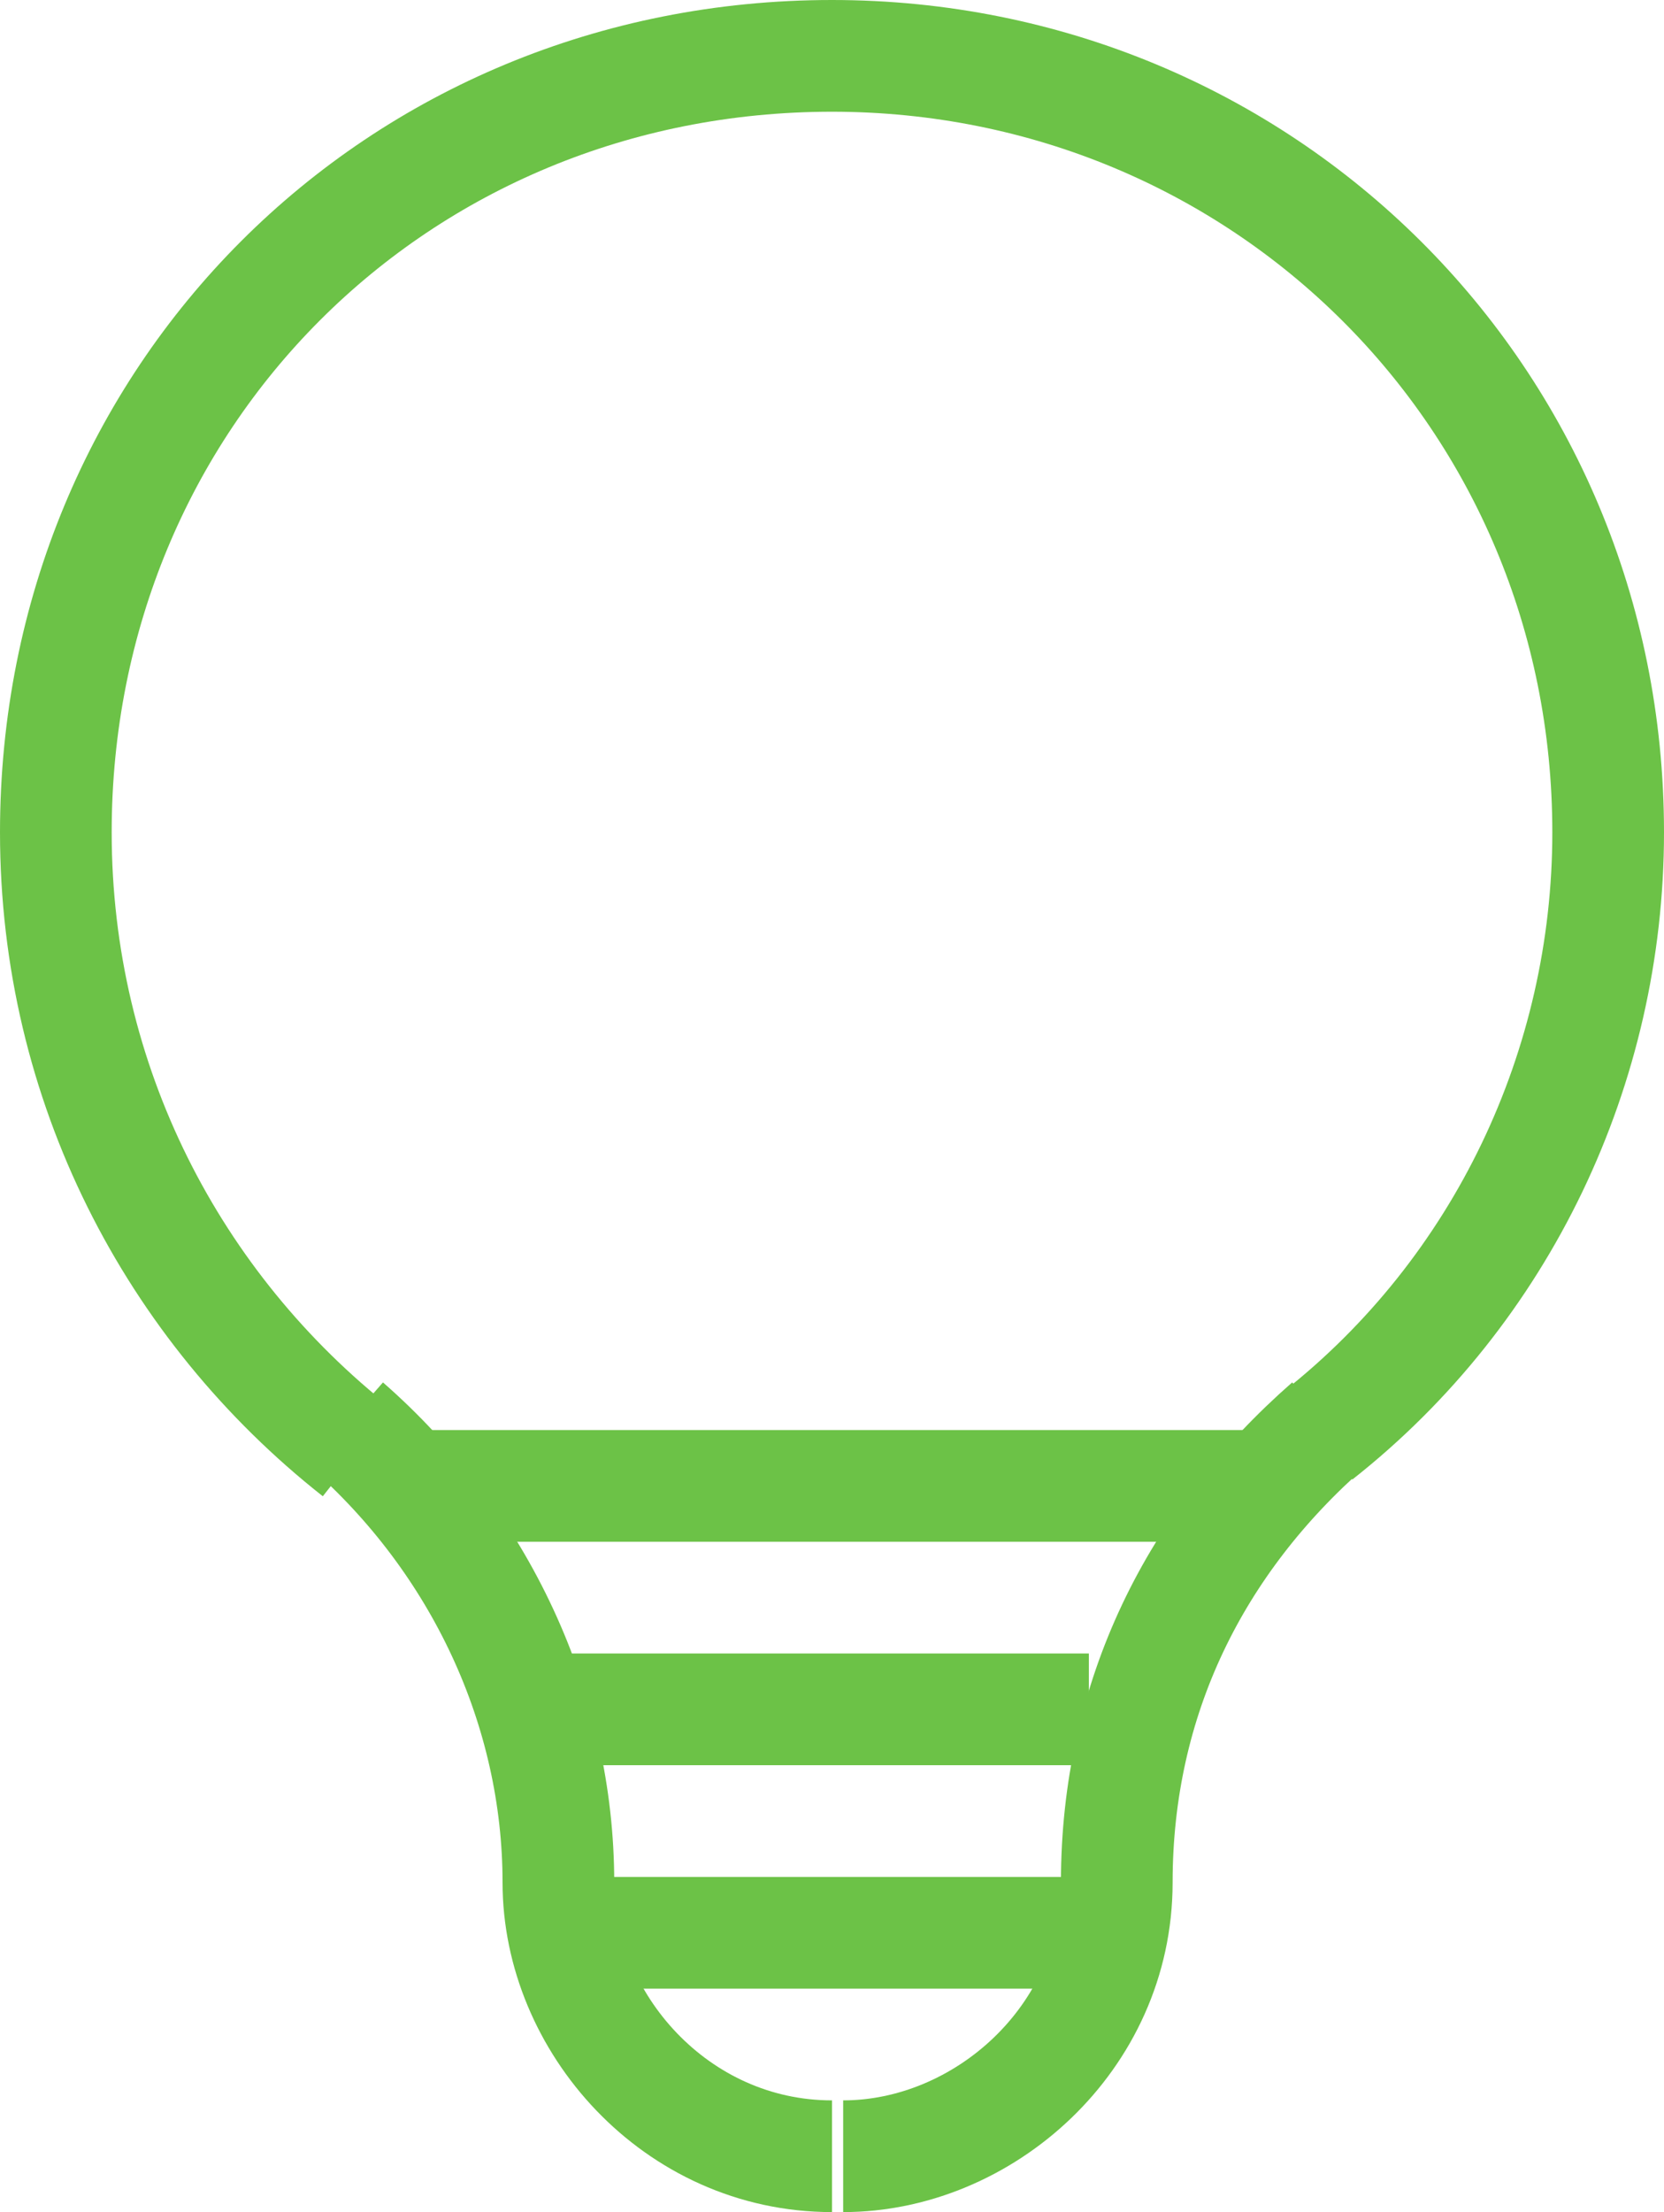
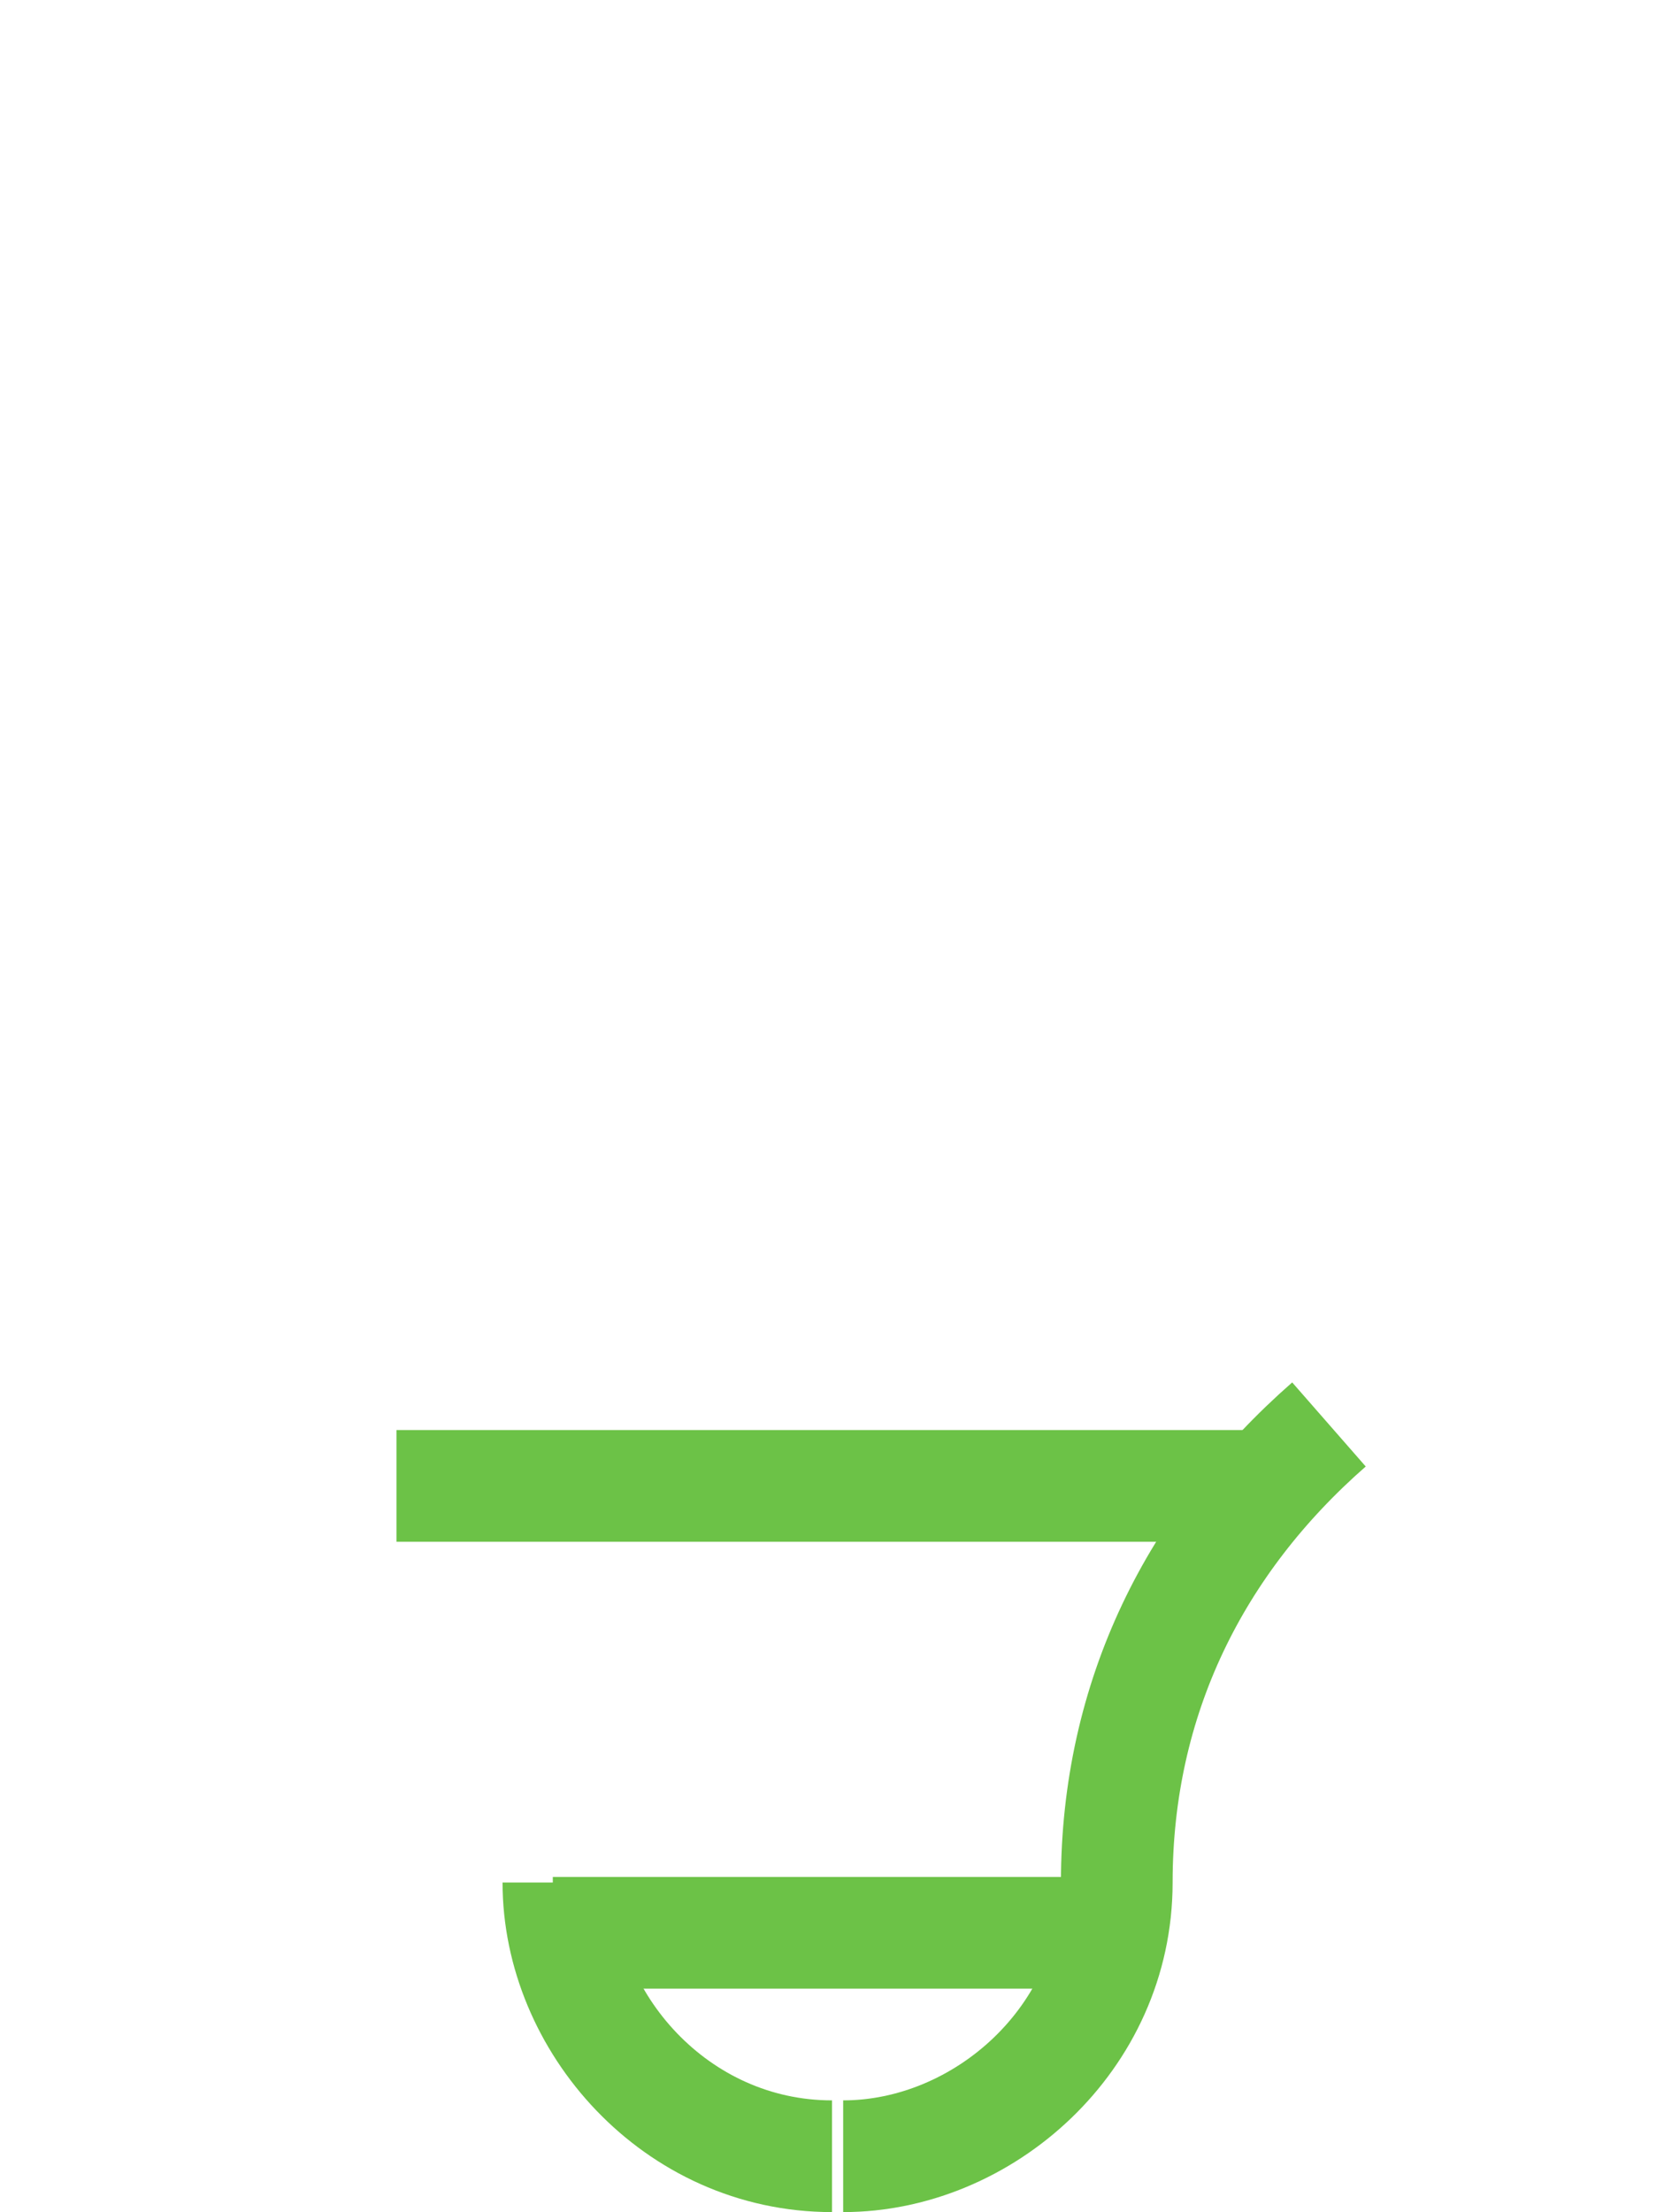
<svg xmlns="http://www.w3.org/2000/svg" version="1.1" id="Layer_1" x="0px" y="0px" viewBox="0 0 29.8 39.6" style="enable-background:new 0 0 29.8 39.6;" xml:space="preserve">
  <style type="text/css">
	.st0{fill:none;stroke:#6cc247;stroke-width:2;stroke-miterlimit:10;}
</style>
-   <path class="st0" d="M23.6,25.7c3.3-2.6,5.2-6.6,5.2-10.8C28.8,7.1,22.6,1,14.9,1C7.1,1,1,7.1,1,14.9c0,4.5,2.1,8.5,5.4,11.1" fill="#000000" />
  <path class="st0" d="M23.8,25.5c-2.4,2.1-3.8,4.9-3.8,8.2c0,2.8-2.4,4.9-4.9,4.9" fill="#000000" />
-   <path class="st0" d="M14.9,38.6c-2.8,0-4.9-2.4-4.9-4.9c0-3.1-1.4-6.1-3.8-8.2" fill="#000000" />
+   <path class="st0" d="M14.9,38.6c-2.8,0-4.9-2.4-4.9-4.9" fill="#000000" />
  <path class="st0" d="M9.9,34.6h9.6" fill="#000000" />
-   <path class="st0" d="M9.9,30.6h9.6" fill="#000000" />
  <path class="st0" d="M7.1,26.6h15.3" fill="#000000" />
</svg>